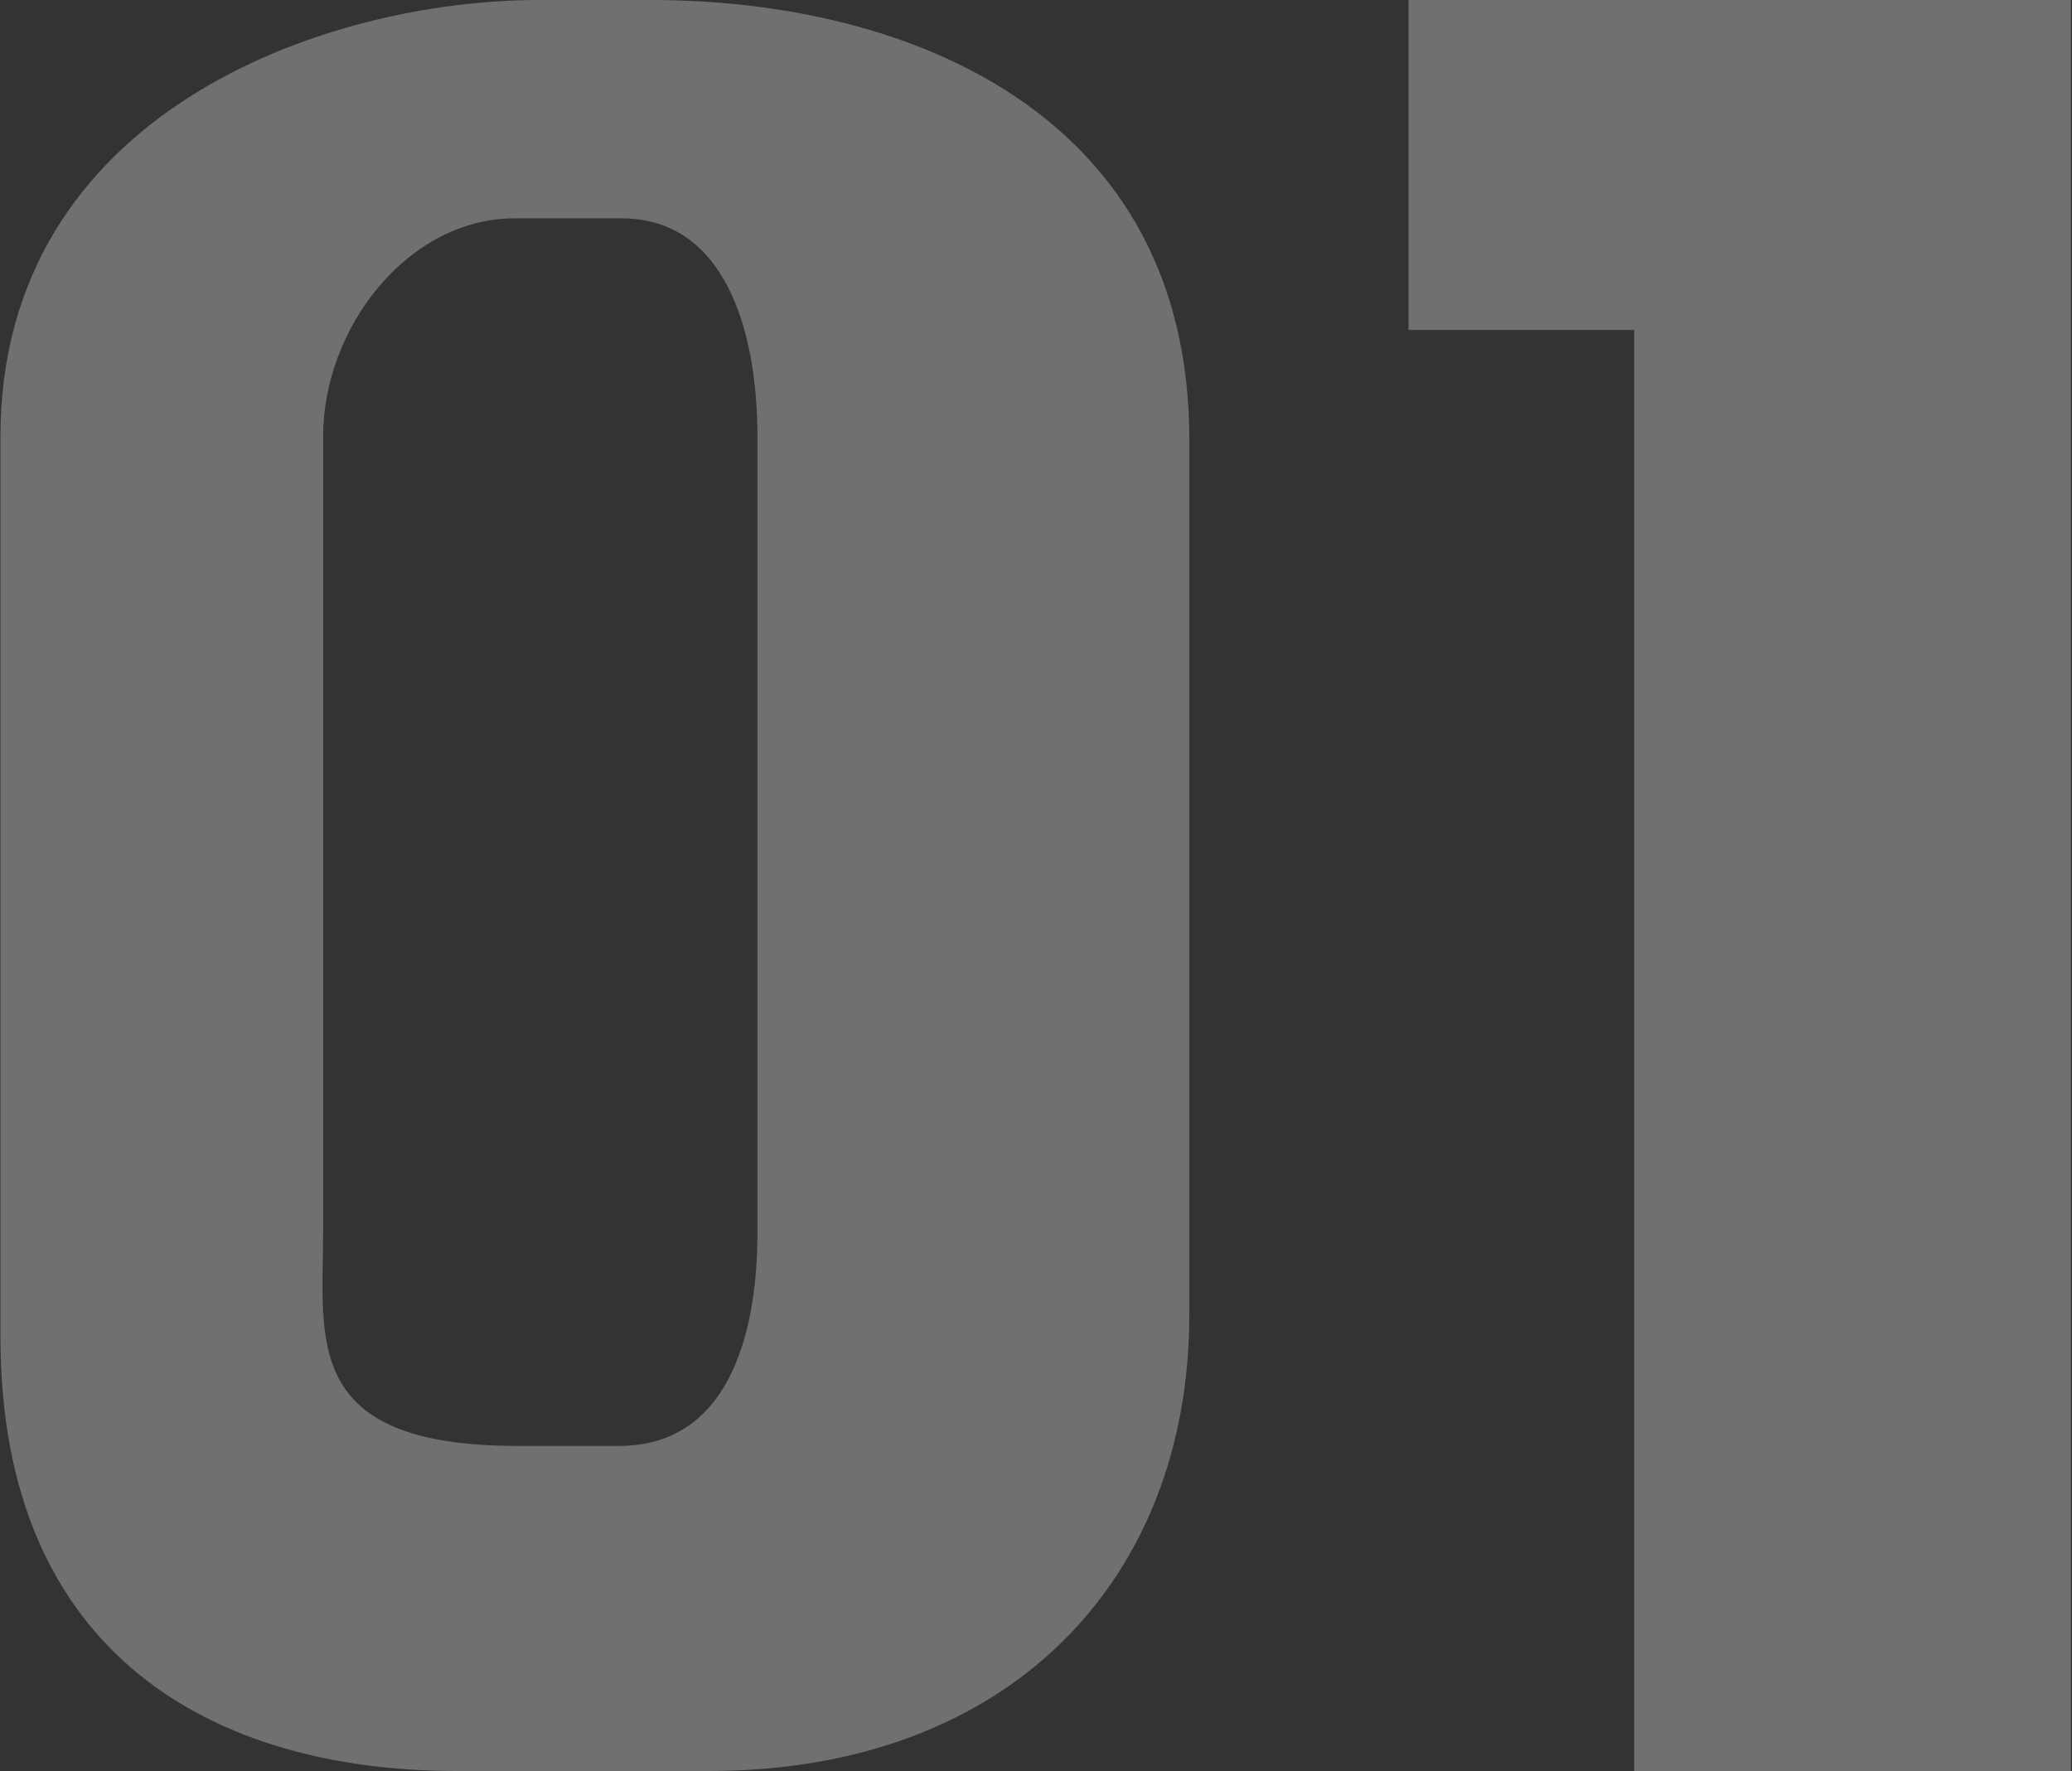
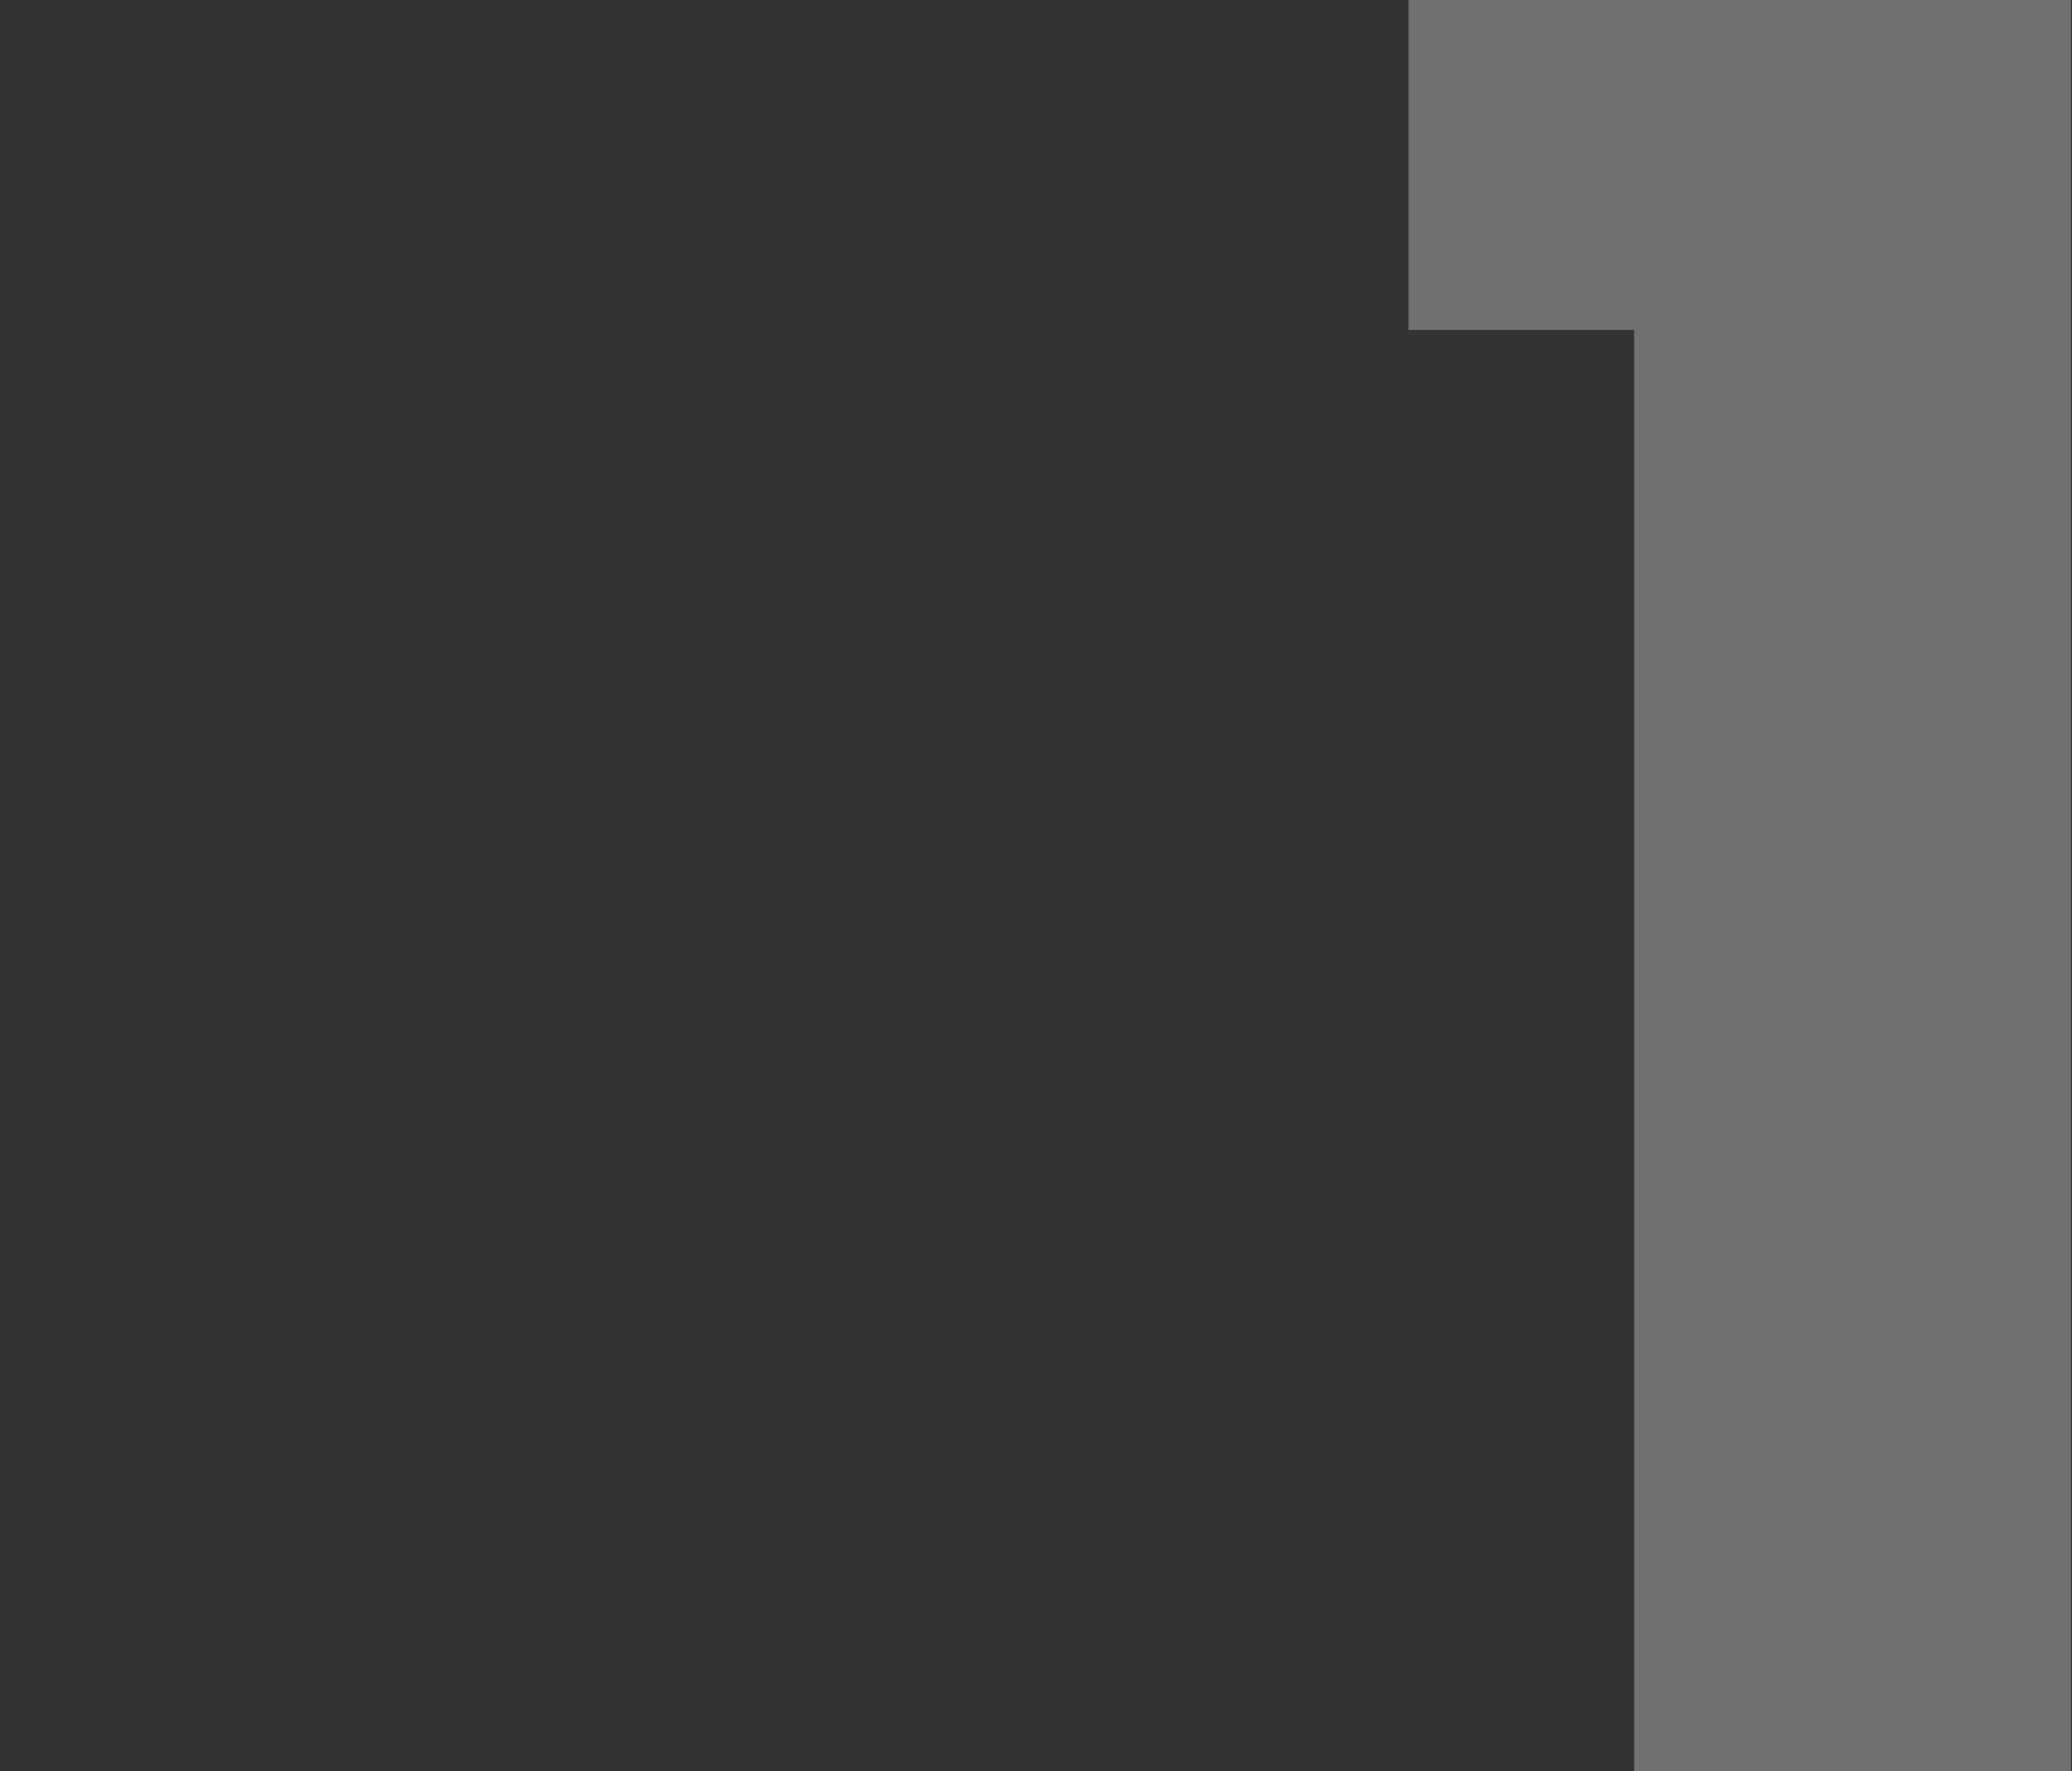
<svg xmlns="http://www.w3.org/2000/svg" width="427" height="365" viewBox="0 0 427 365" fill="none">
  <rect x="0" y="0" width="427" height="365" fill="#333333" stroke="none" />
  <g style="mix-blend-mode:overlay">
-     <path d="M146.092 365H94.092C44.592 365 0.092 341.5 0.092 275.5V90C0.092 23.5 66.592 0 111.092 0H134.092C188.092 0 245.092 24 245.092 90.5V271C245.092 325.5 208.092 365 146.092 365ZM106.592 298H127.592C149.592 298 156.092 276 156.092 254V90C156.092 67.5 149.092 45 128.092 45H106.092C84.092 45 66.592 67.5 66.592 90V254C66.592 276 62.092 298 106.592 298Z" fill="white" fill-opacity="0.3" />
    <path d="M426.768 0V365H336.768V68H290.268V0H426.768Z" fill="white" fill-opacity="0.3" />
  </g>
</svg>